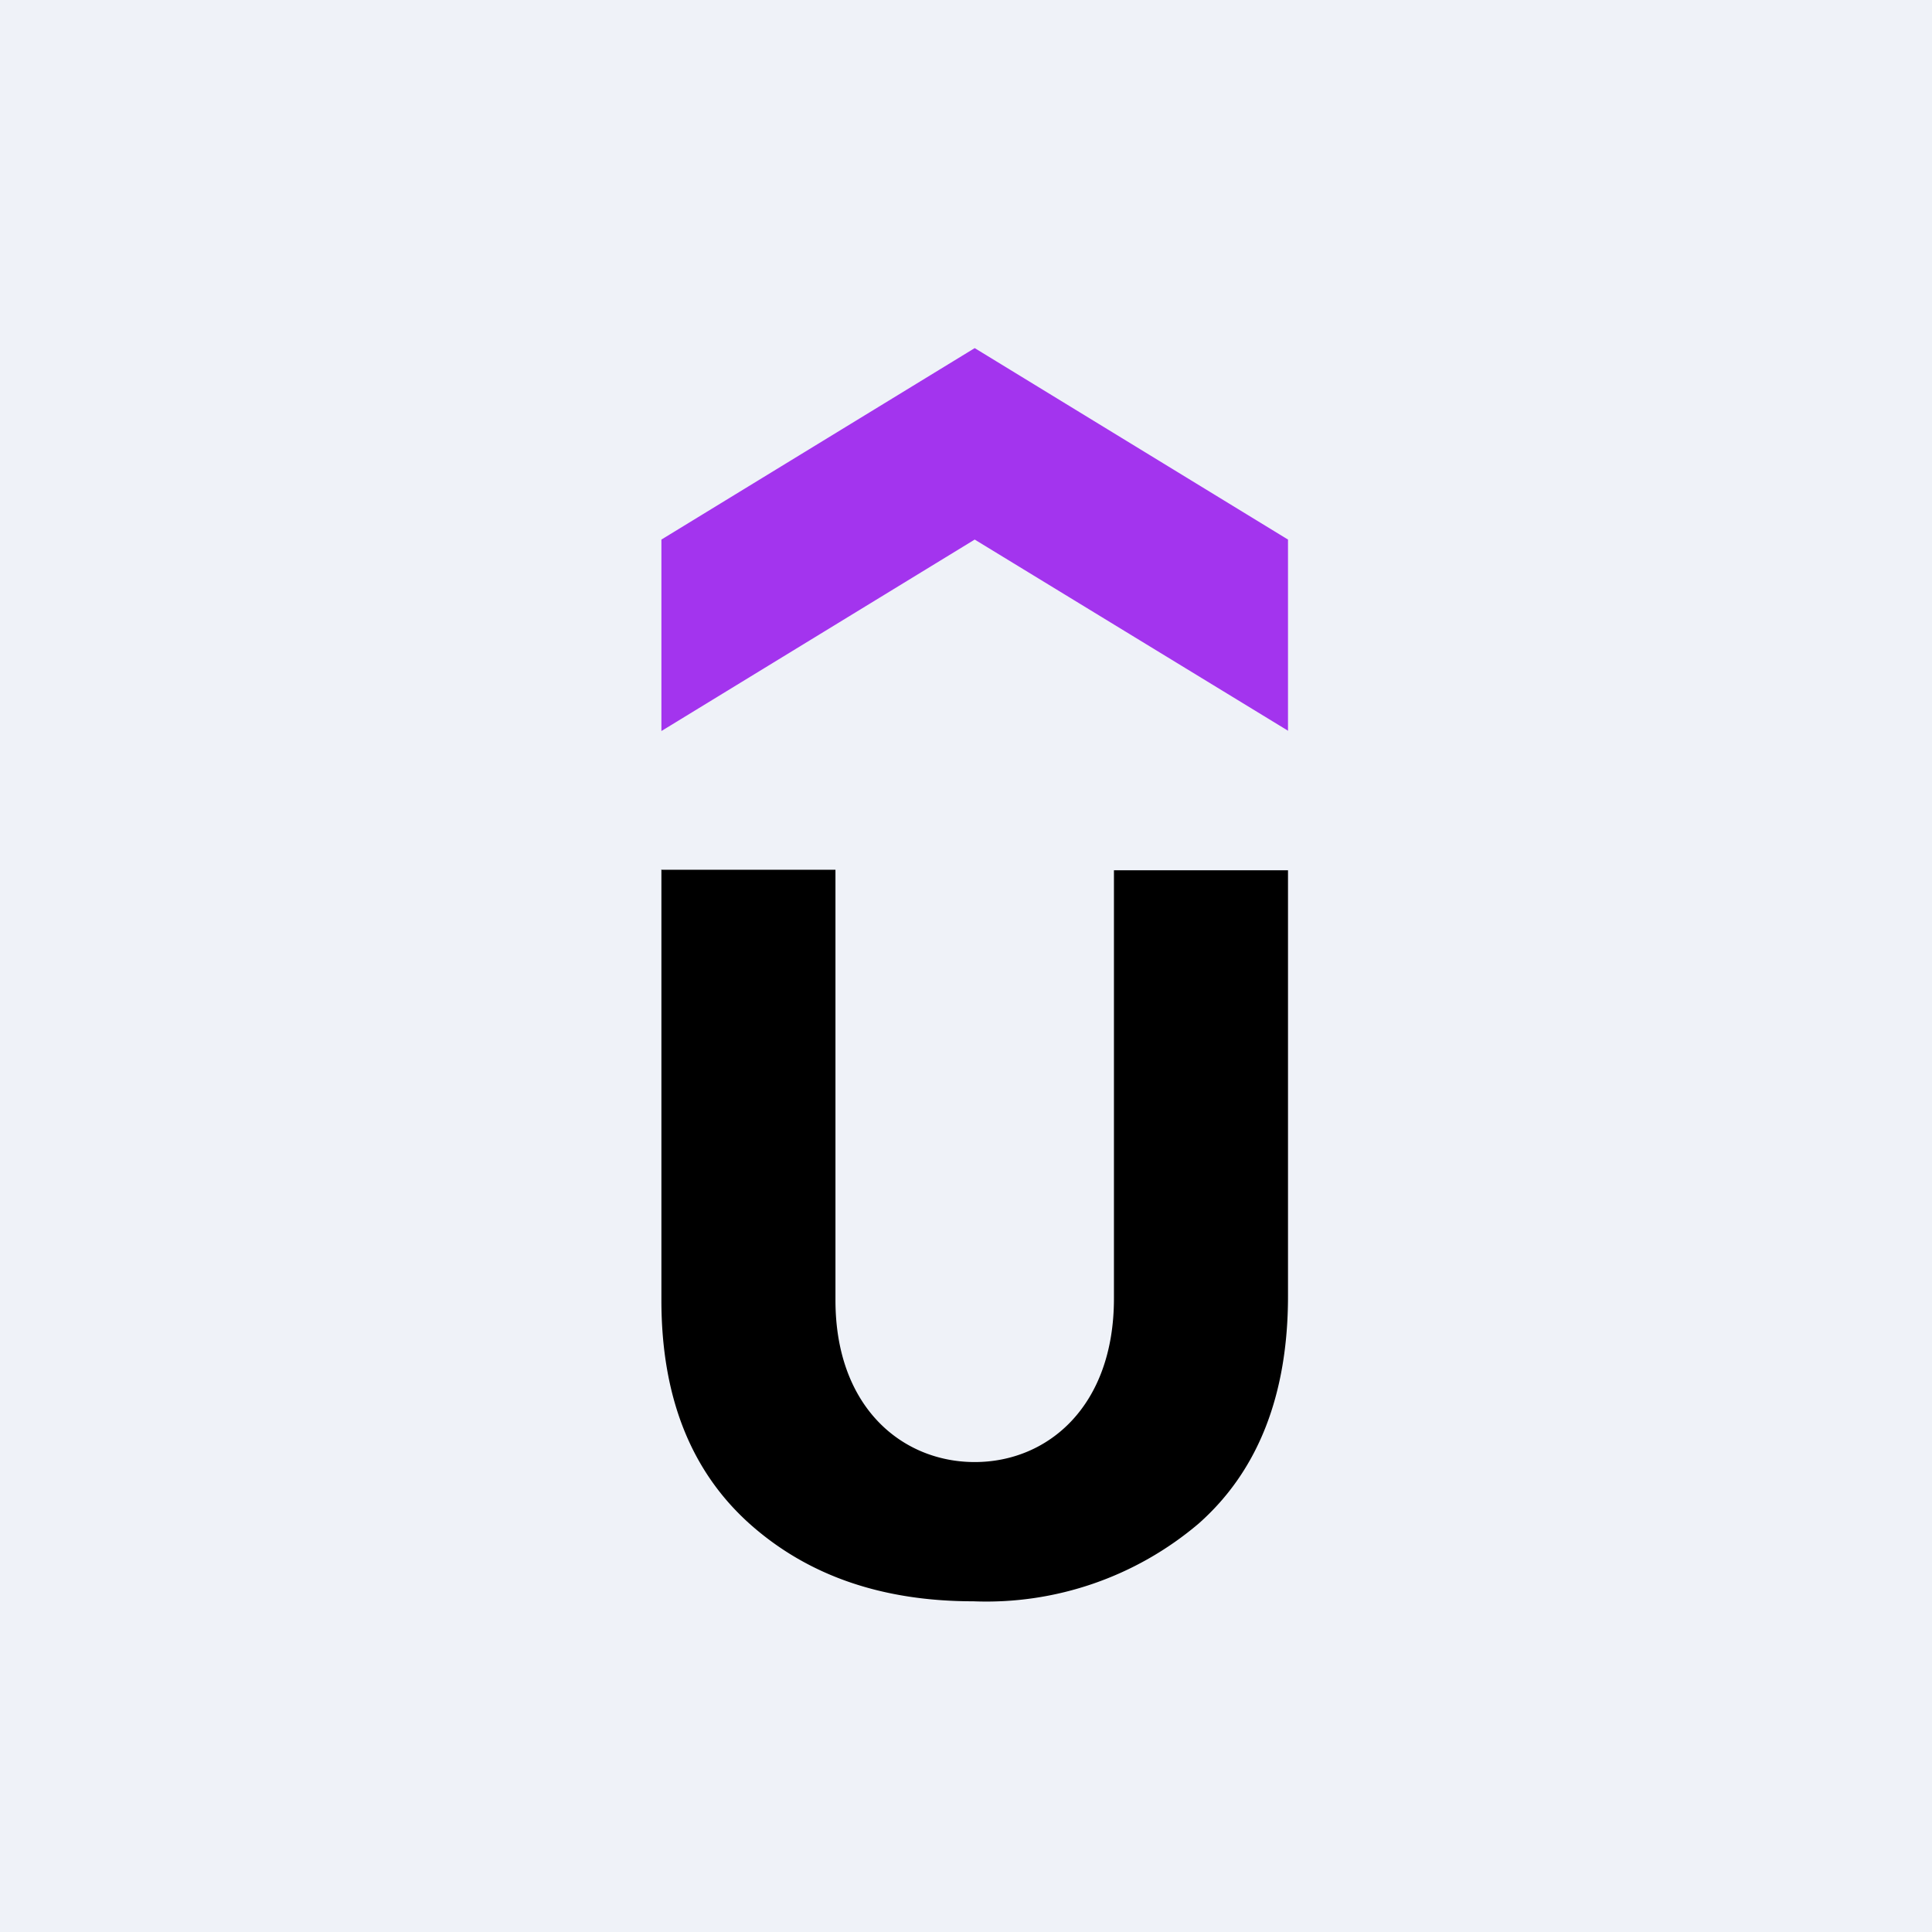
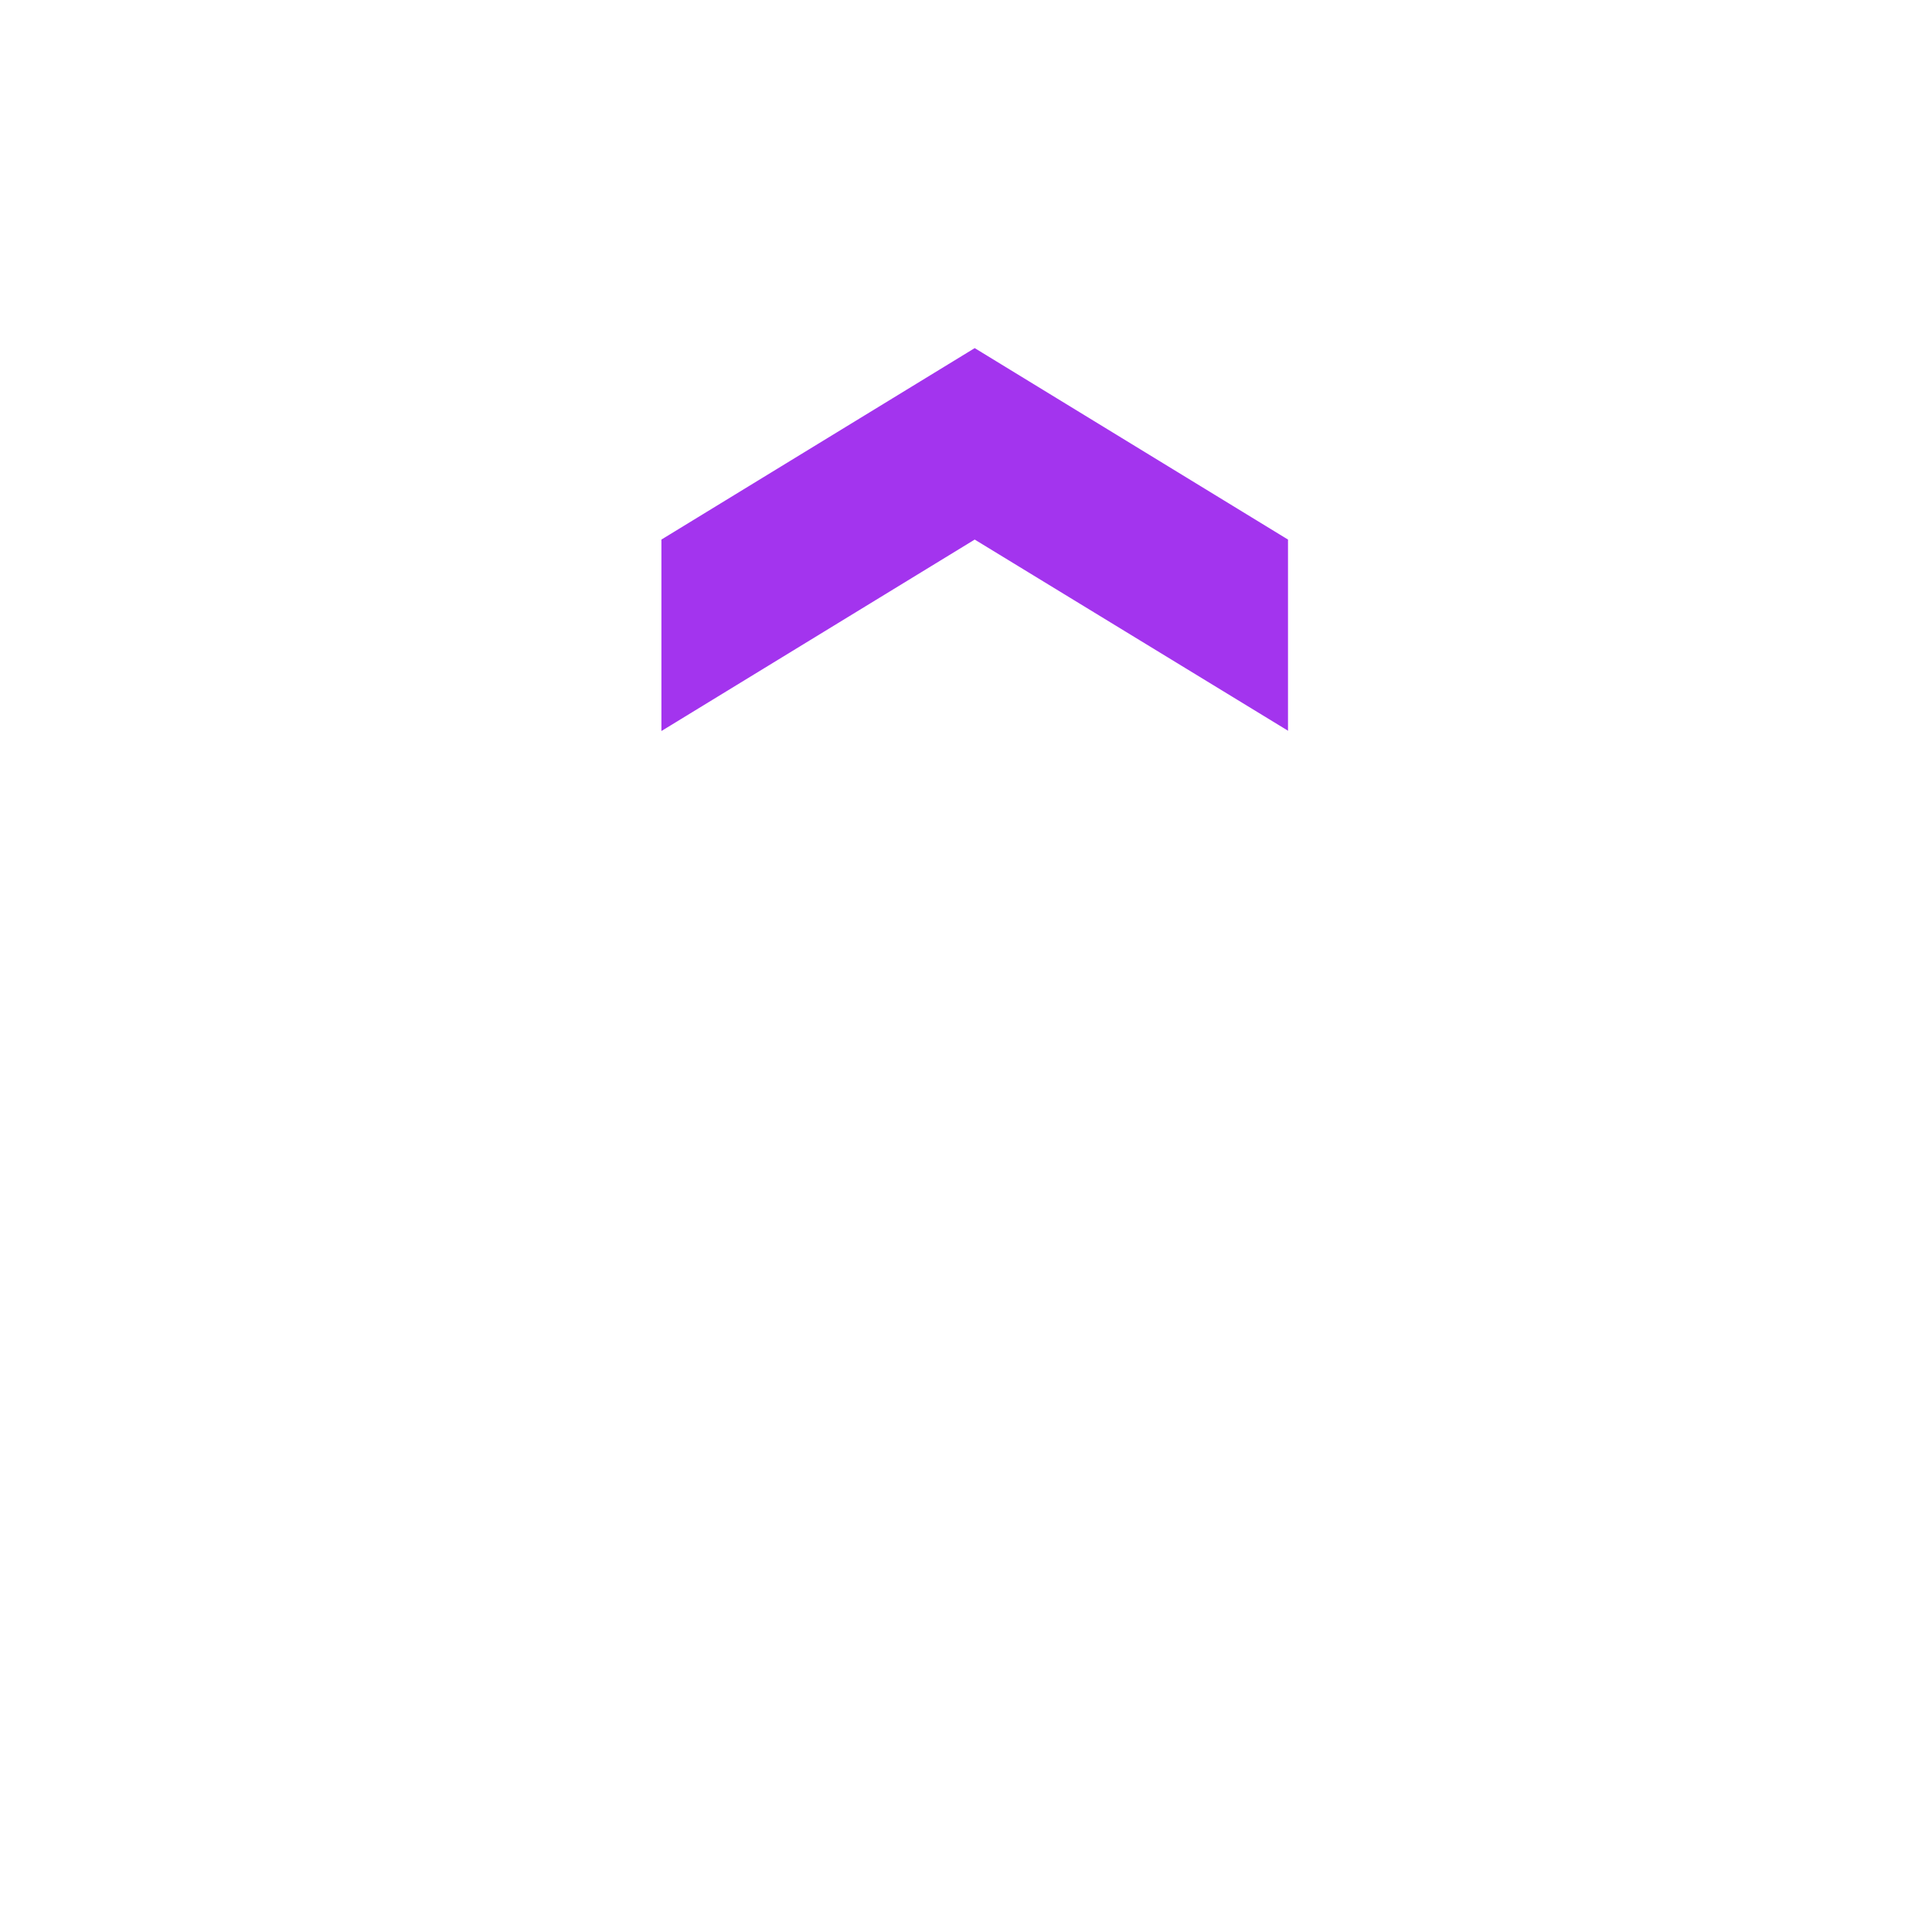
<svg xmlns="http://www.w3.org/2000/svg" viewBox="0 0 55.5 55.5">
-   <path fill="#EFF2F8" d="M0 0h55.5v55.5H0Z" />
+   <path fill="#EFF2F8" d="M0 0h55.5H0Z" />
  <path fill="#A334EE" d="M36.99 20.985 28 15.5 19 21v-5.5l9-5.5 9 5.5V21Z" />
-   <path d="M18.99 24.985H24V37.35c0 3.08 1.92 4.65 4 4.65 2.1 0 4-1.6 4-4.7V25h5v12.23c0 2.84-.86 5.03-2.57 6.54A9.42 9.42 0 0 1 27.96 46c-2.61 0-4.75-.73-6.43-2.23-1.67-1.5-2.53-3.62-2.53-6.42V25Z" />
</svg>